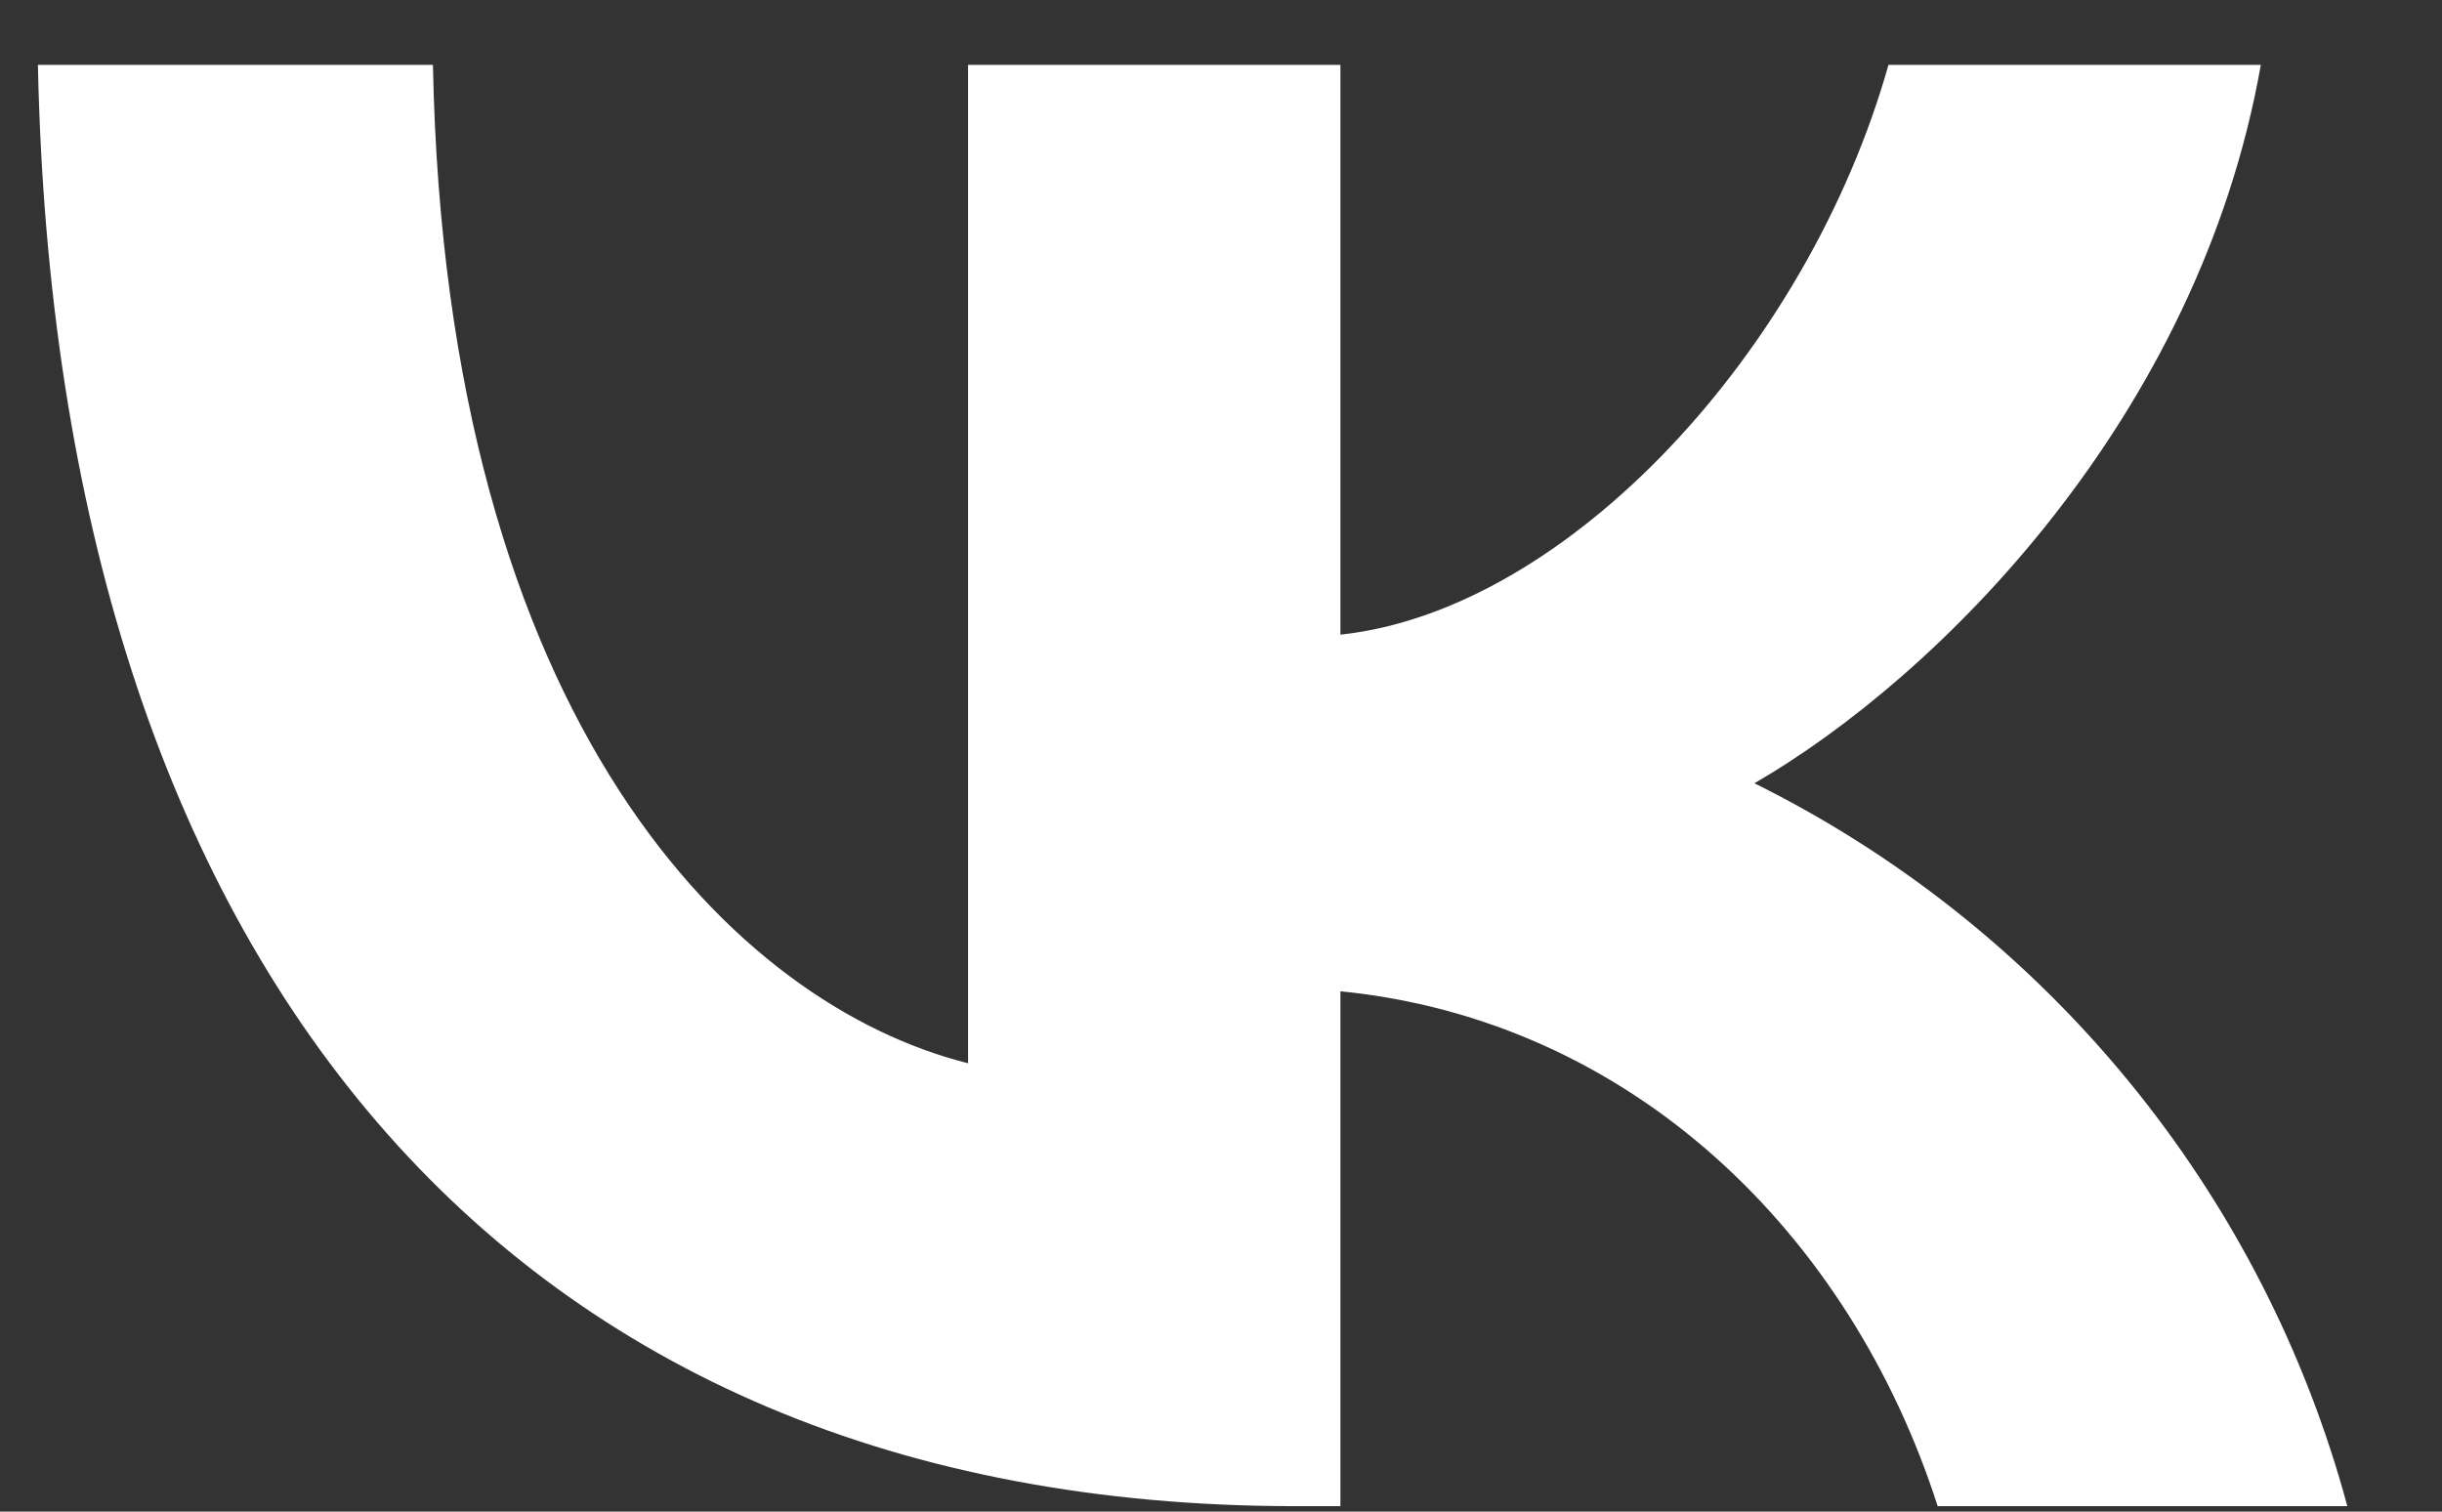
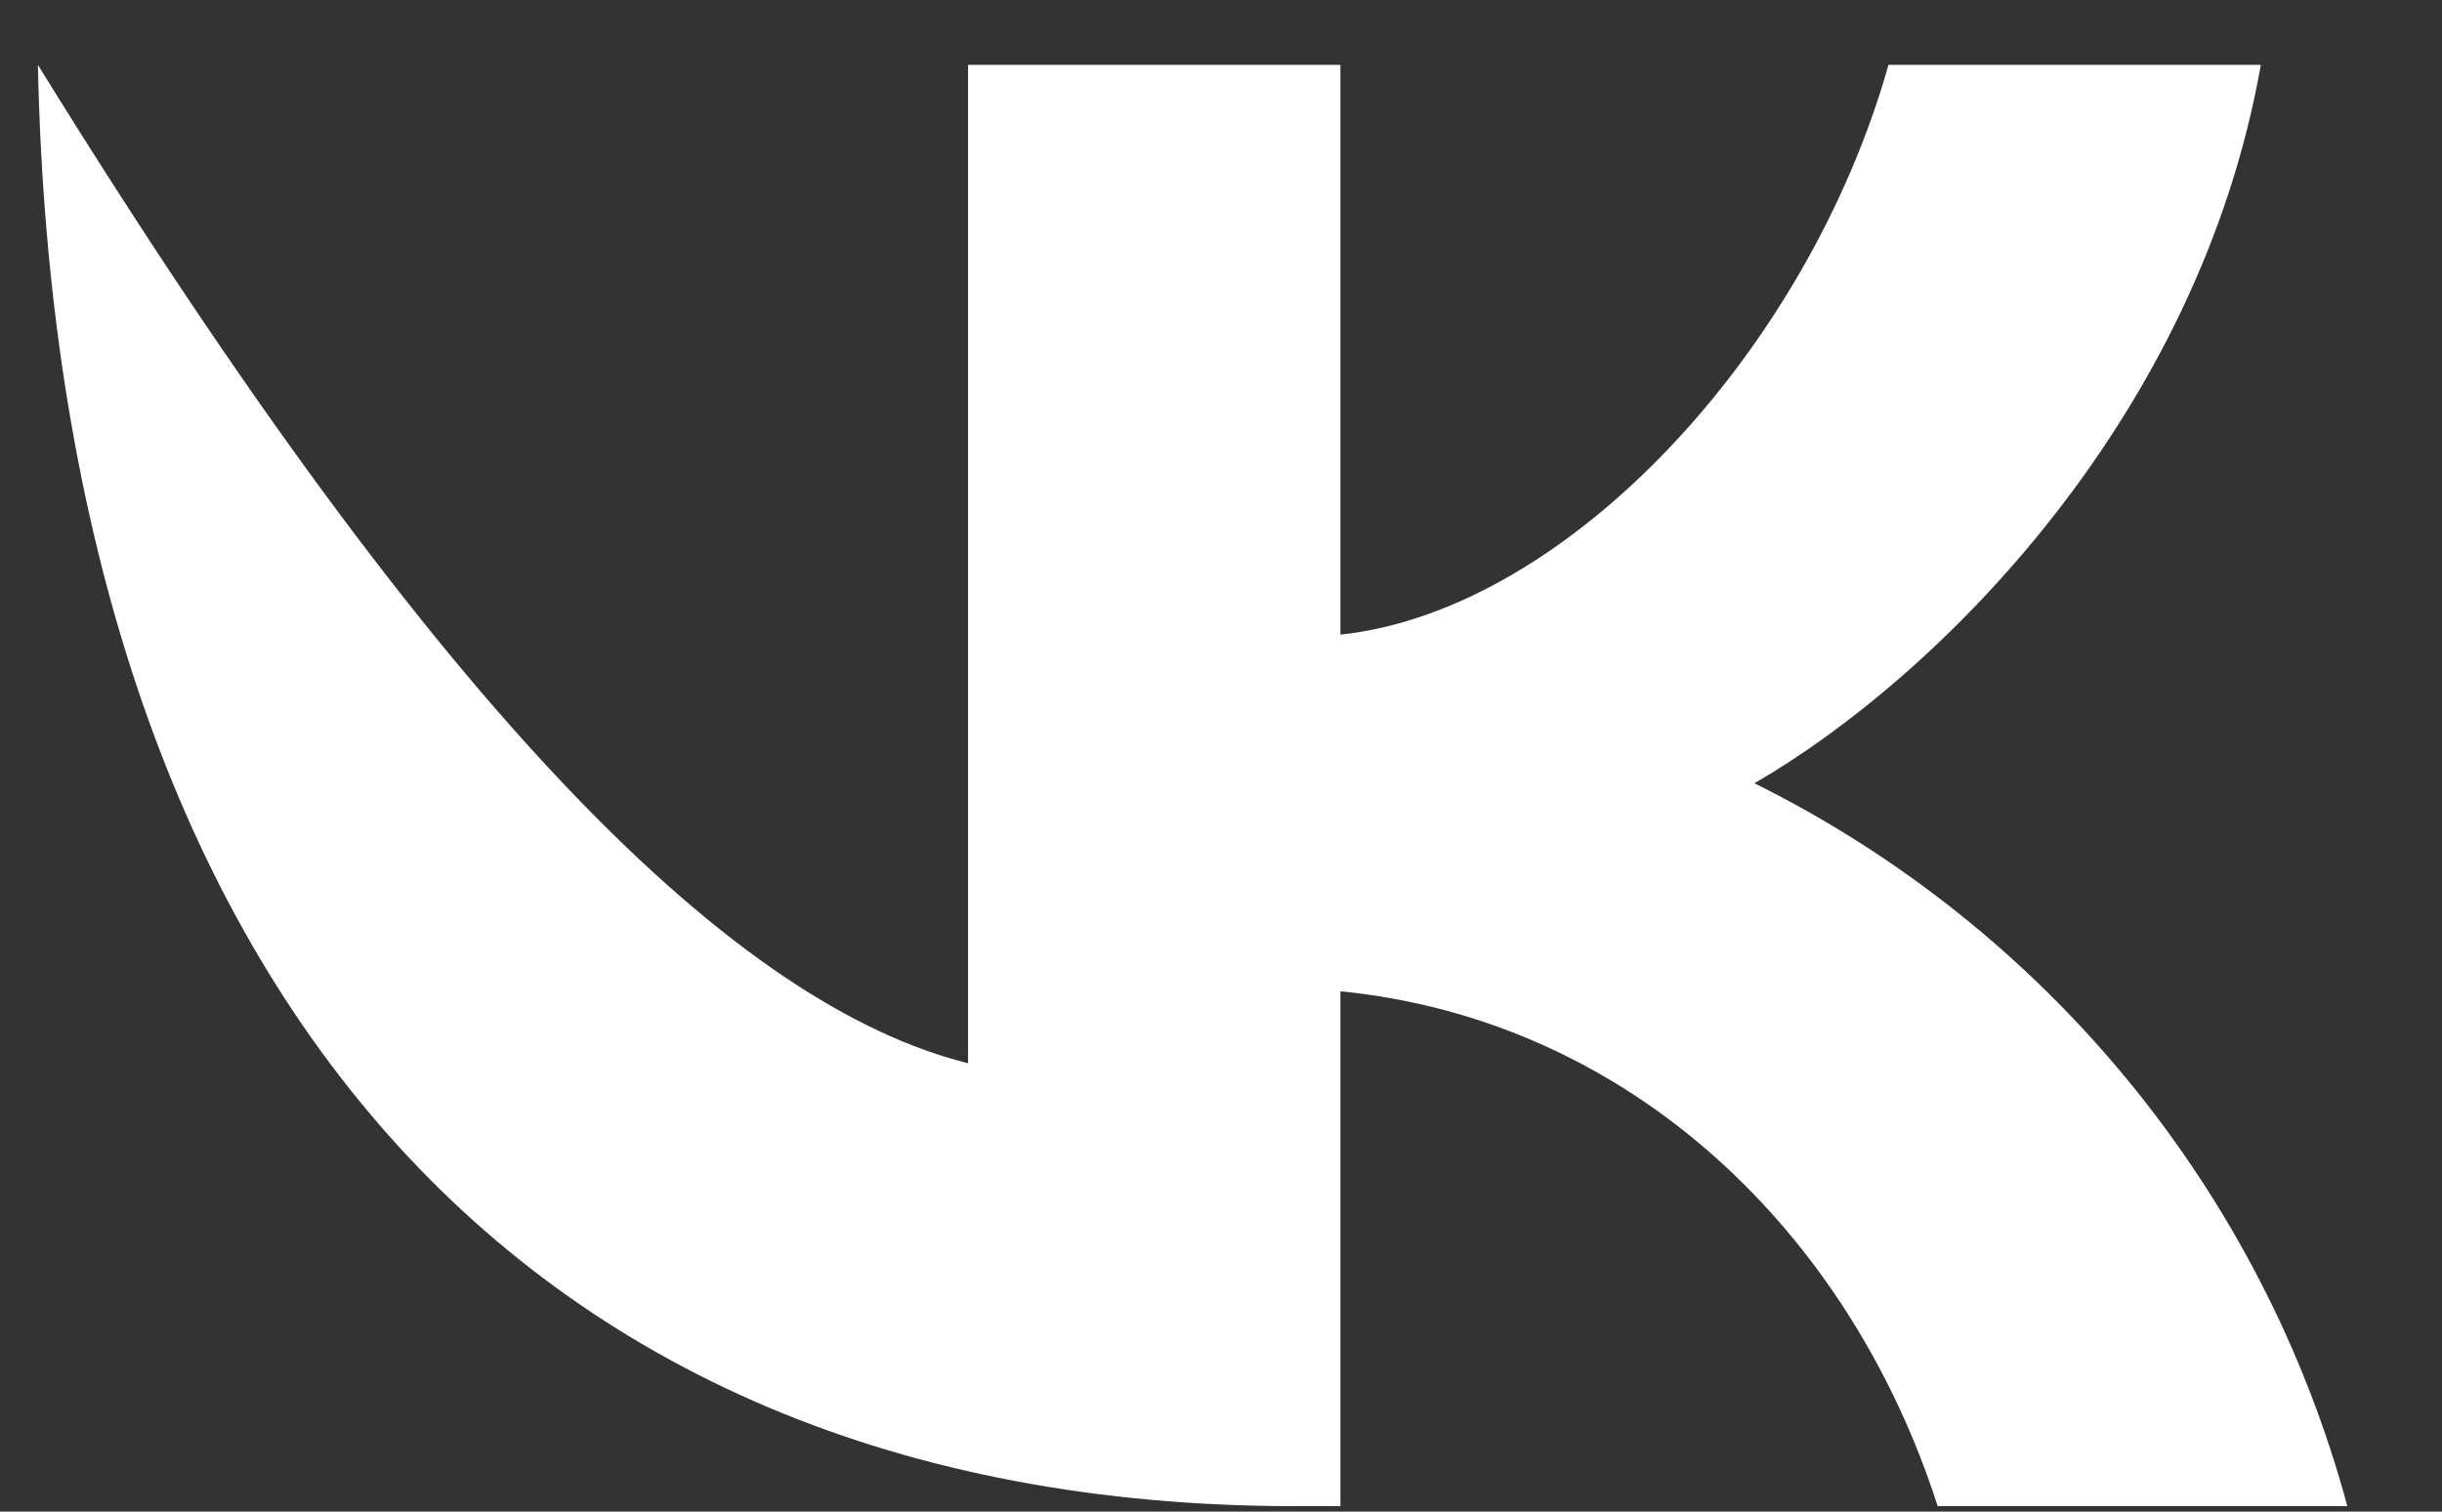
<svg xmlns="http://www.w3.org/2000/svg" width="21" height="13" viewBox="0 0 21 13" fill="none">
  <rect x="0" y="0" width="21" height="13" fill="#333333" stroke="none" />
-   <path d="M11.141 12.953C4.356 12.953 0.488 8.3 0.326 0.558H3.723C3.835 6.239 6.341 8.647 8.325 9.144V0.558H11.527V5.458C13.481 5.248 15.546 3.016 16.24 0.558H19.442C18.908 3.584 16.675 5.818 15.087 6.736C16.329 7.352 17.425 8.225 18.304 9.297C19.183 10.369 19.825 11.615 20.186 12.953H16.663C15.906 10.596 14.02 8.773 11.527 8.525V12.953H11.141Z" fill="white" />
+   <path d="M11.141 12.953C4.356 12.953 0.488 8.3 0.326 0.558C3.835 6.239 6.341 8.647 8.325 9.144V0.558H11.527V5.458C13.481 5.248 15.546 3.016 16.24 0.558H19.442C18.908 3.584 16.675 5.818 15.087 6.736C16.329 7.352 17.425 8.225 18.304 9.297C19.183 10.369 19.825 11.615 20.186 12.953H16.663C15.906 10.596 14.02 8.773 11.527 8.525V12.953H11.141Z" fill="white" />
</svg>